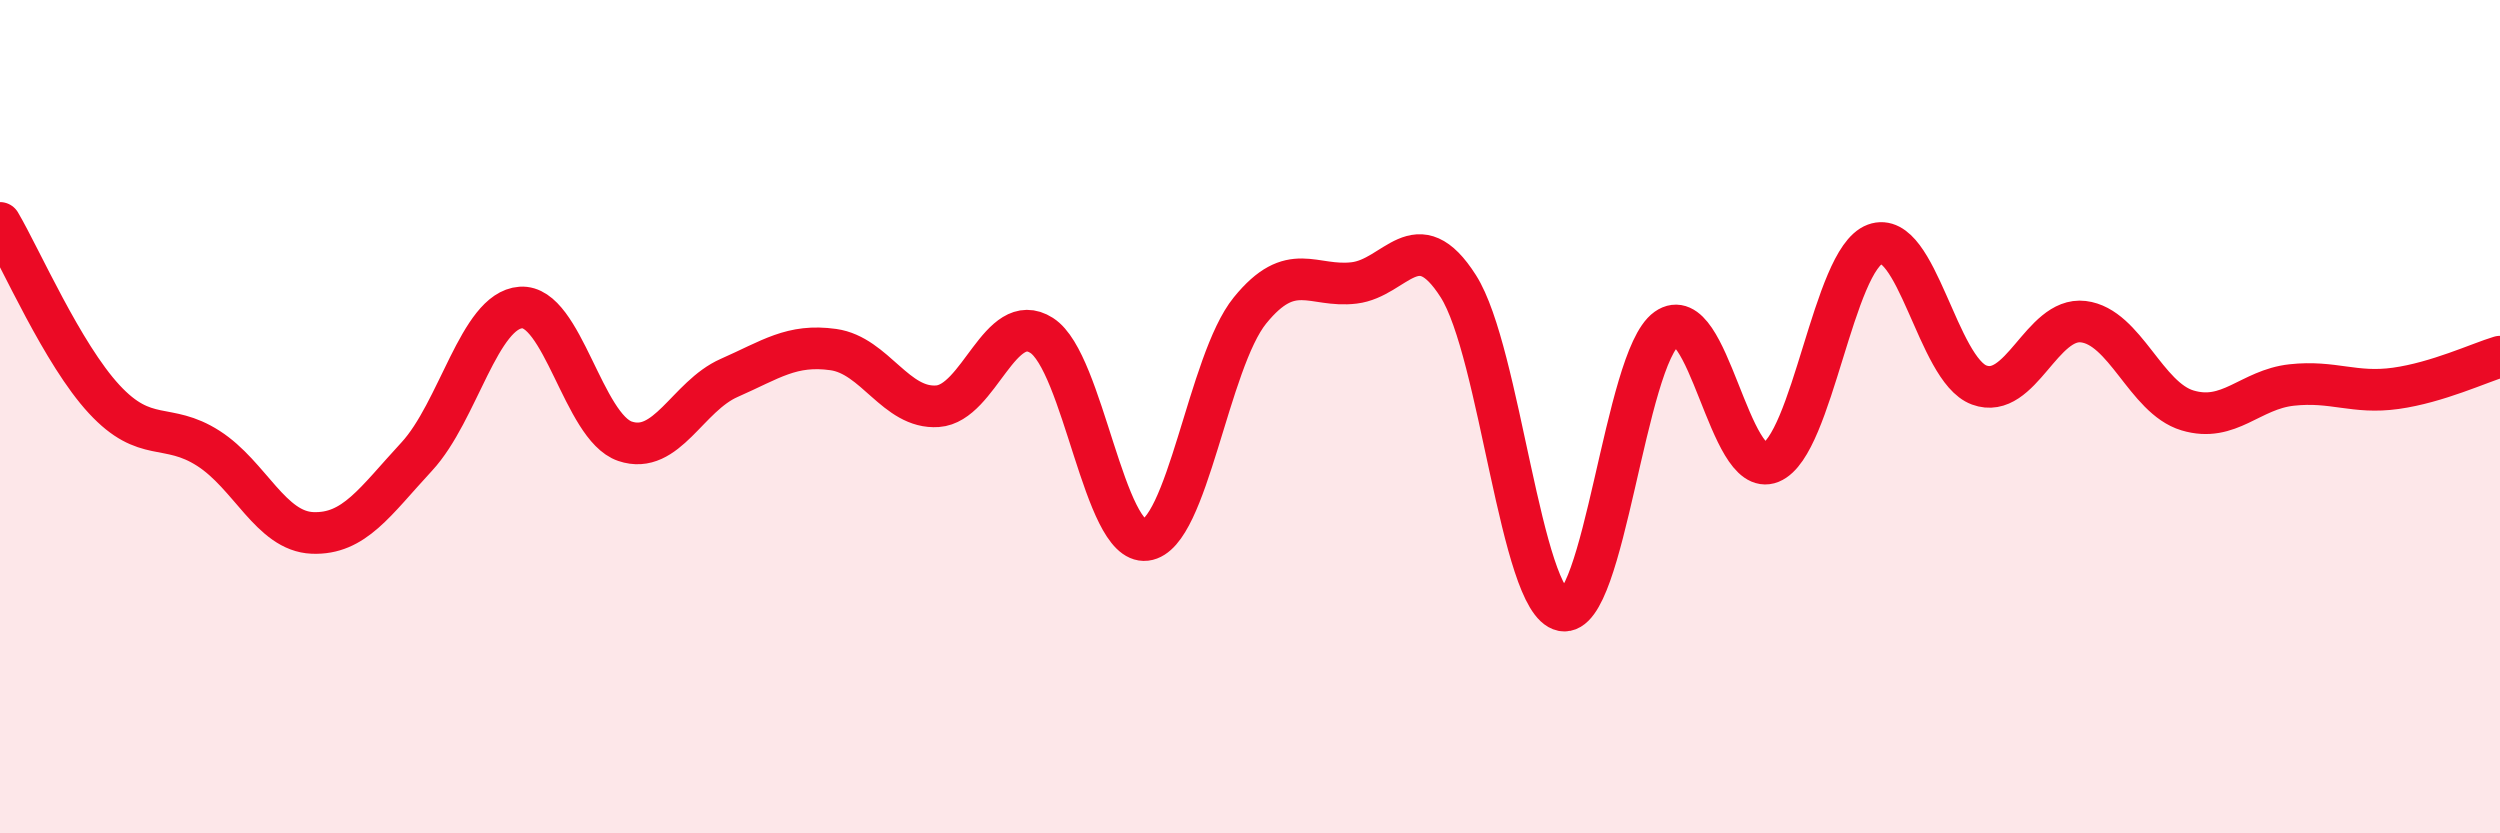
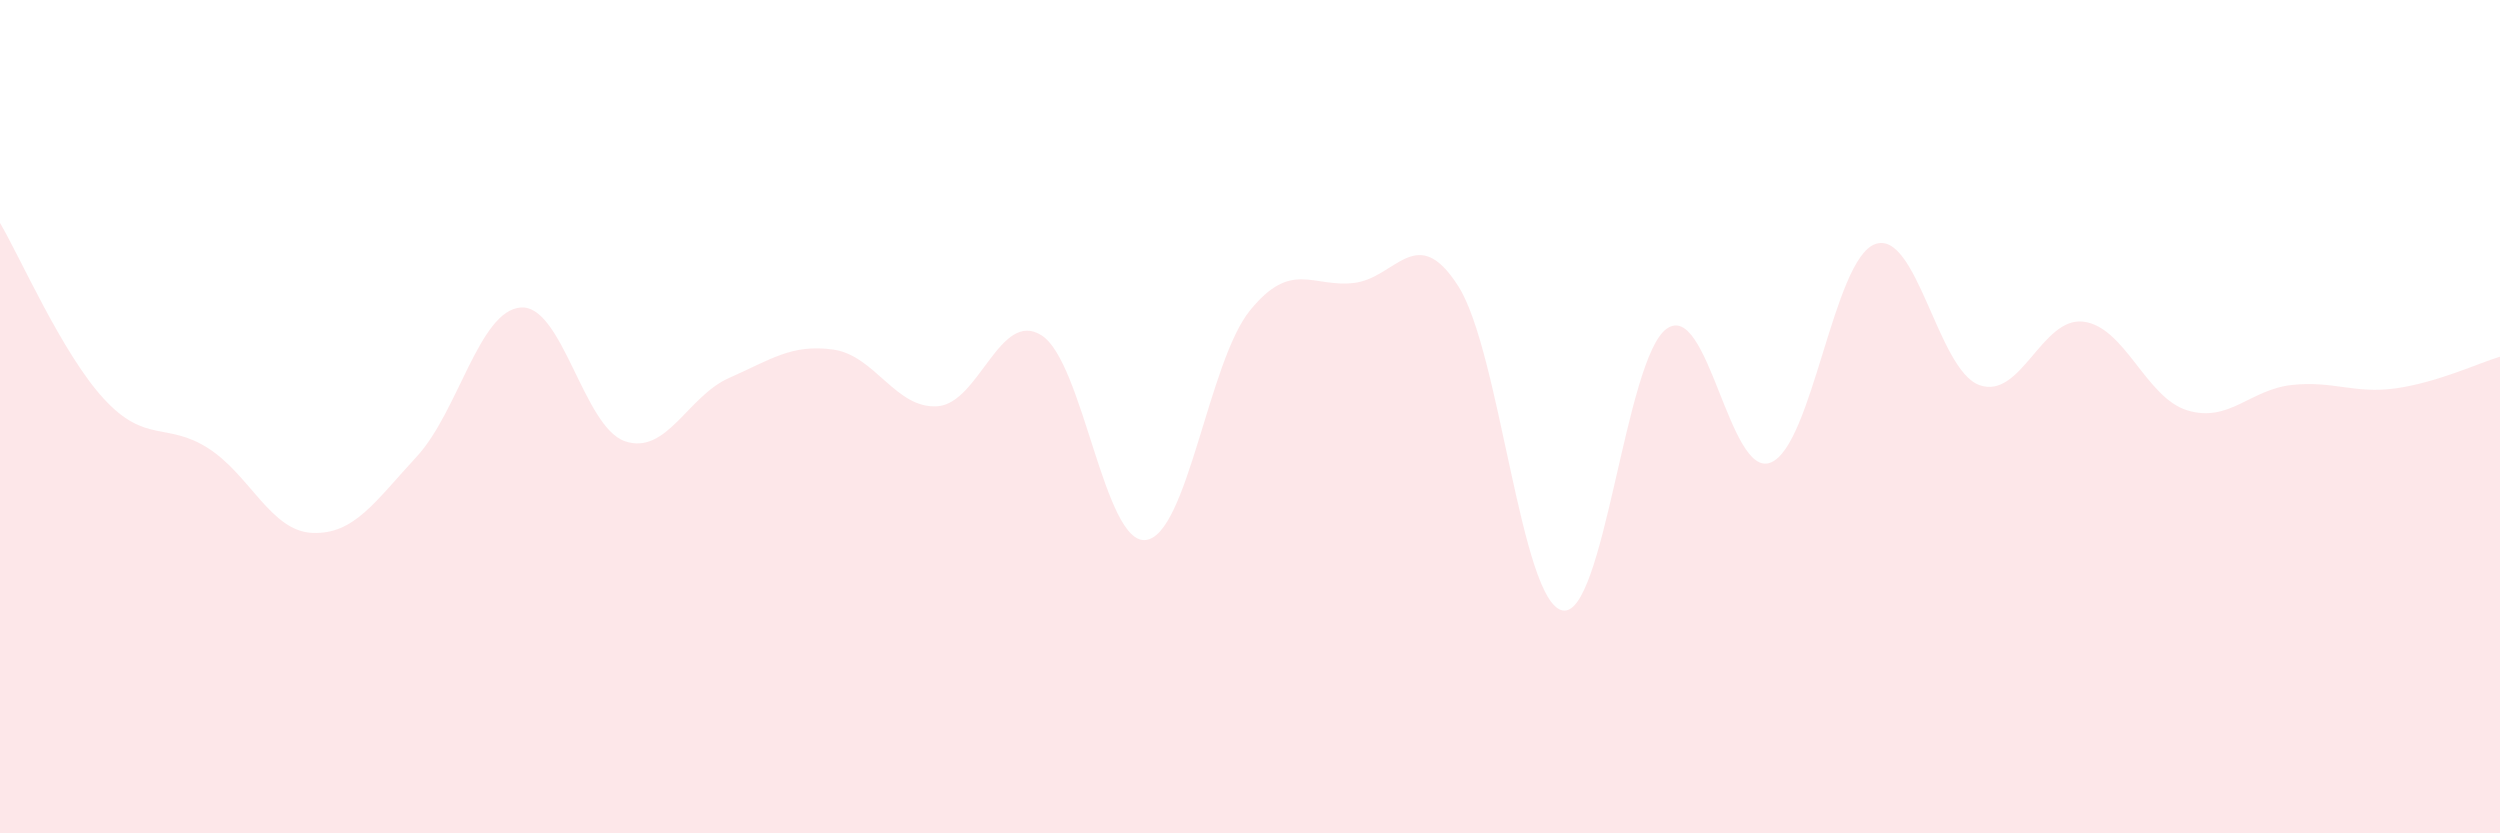
<svg xmlns="http://www.w3.org/2000/svg" width="60" height="20" viewBox="0 0 60 20">
  <path d="M 0,5.35 C 0.5,6.2 1.5,8.5 2.5,9.58 C 3.5,10.66 4,10.12 5,10.76 C 6,11.4 6.5,12.75 7.5,12.79 C 8.5,12.83 9,12.04 10,10.96 C 11,9.88 11.5,7.45 12.5,7.38 C 13.5,7.31 14,10.25 15,10.59 C 16,10.93 16.5,9.51 17.5,9.07 C 18.5,8.63 19,8.25 20,8.39 C 21,8.53 21.5,9.82 22.5,9.75 C 23.5,9.68 24,7.41 25,8.05 C 26,8.69 26.5,13.08 27.5,12.96 C 28.5,12.84 29,8.68 30,7.45 C 31,6.22 31.5,6.91 32.5,6.79 C 33.5,6.67 34,5.3 35,6.87 C 36,8.44 36.5,14.45 37.5,14.65 C 38.5,14.85 39,8.6 40,7.89 C 41,7.18 41.5,11.51 42.5,11.1 C 43.5,10.69 44,6.23 45,5.86 C 46,5.49 46.5,8.87 47.5,9.24 C 48.5,9.61 49,7.6 50,7.72 C 51,7.84 51.5,9.55 52.5,9.85 C 53.5,10.15 54,9.35 55,9.24 C 56,9.13 56.5,9.46 57.5,9.32 C 58.5,9.18 59.5,8.71 60,8.56L60 20L0 20Z" fill="#EB0A25" opacity="0.1" stroke-linecap="round" stroke-linejoin="round" />
-   <path d="M 0,5.35 C 0.5,6.2 1.5,8.5 2.5,9.58 C 3.5,10.66 4,10.12 5,10.76 C 6,11.4 6.5,12.75 7.5,12.79 C 8.5,12.83 9,12.04 10,10.96 C 11,9.88 11.5,7.45 12.5,7.38 C 13.5,7.31 14,10.25 15,10.59 C 16,10.93 16.5,9.51 17.5,9.07 C 18.5,8.63 19,8.25 20,8.39 C 21,8.53 21.5,9.82 22.5,9.75 C 23.5,9.68 24,7.41 25,8.05 C 26,8.69 26.5,13.08 27.5,12.96 C 28.5,12.84 29,8.68 30,7.45 C 31,6.22 31.5,6.91 32.5,6.79 C 33.5,6.67 34,5.3 35,6.87 C 36,8.44 36.5,14.45 37.5,14.65 C 38.5,14.85 39,8.6 40,7.89 C 41,7.18 41.5,11.51 42.5,11.1 C 43.5,10.69 44,6.23 45,5.86 C 46,5.49 46.5,8.87 47.5,9.24 C 48.5,9.61 49,7.6 50,7.72 C 51,7.84 51.5,9.55 52.5,9.85 C 53.5,10.15 54,9.35 55,9.24 C 56,9.13 56.5,9.46 57.5,9.32 C 58.5,9.18 59.5,8.71 60,8.56" stroke="#EB0A25" stroke-width="1" fill="none" stroke-linecap="round" stroke-linejoin="round" />
</svg>